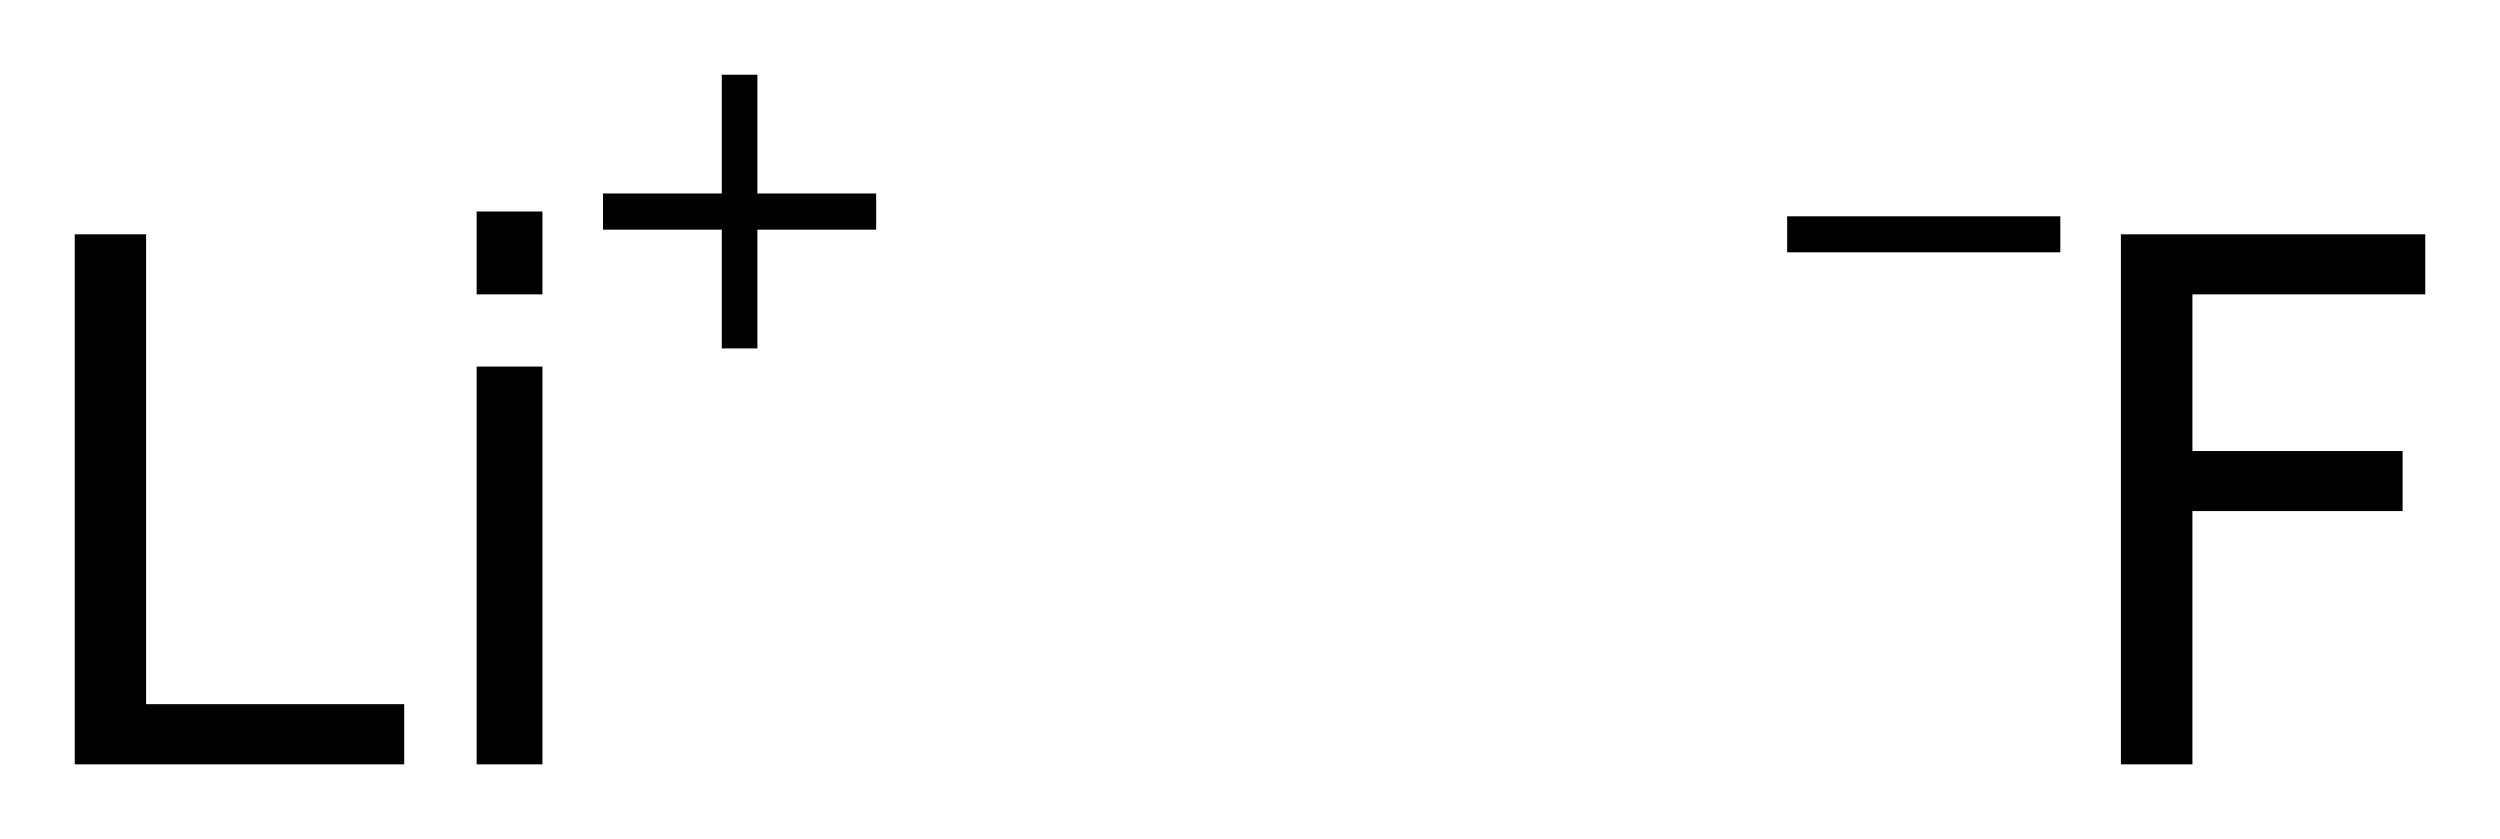
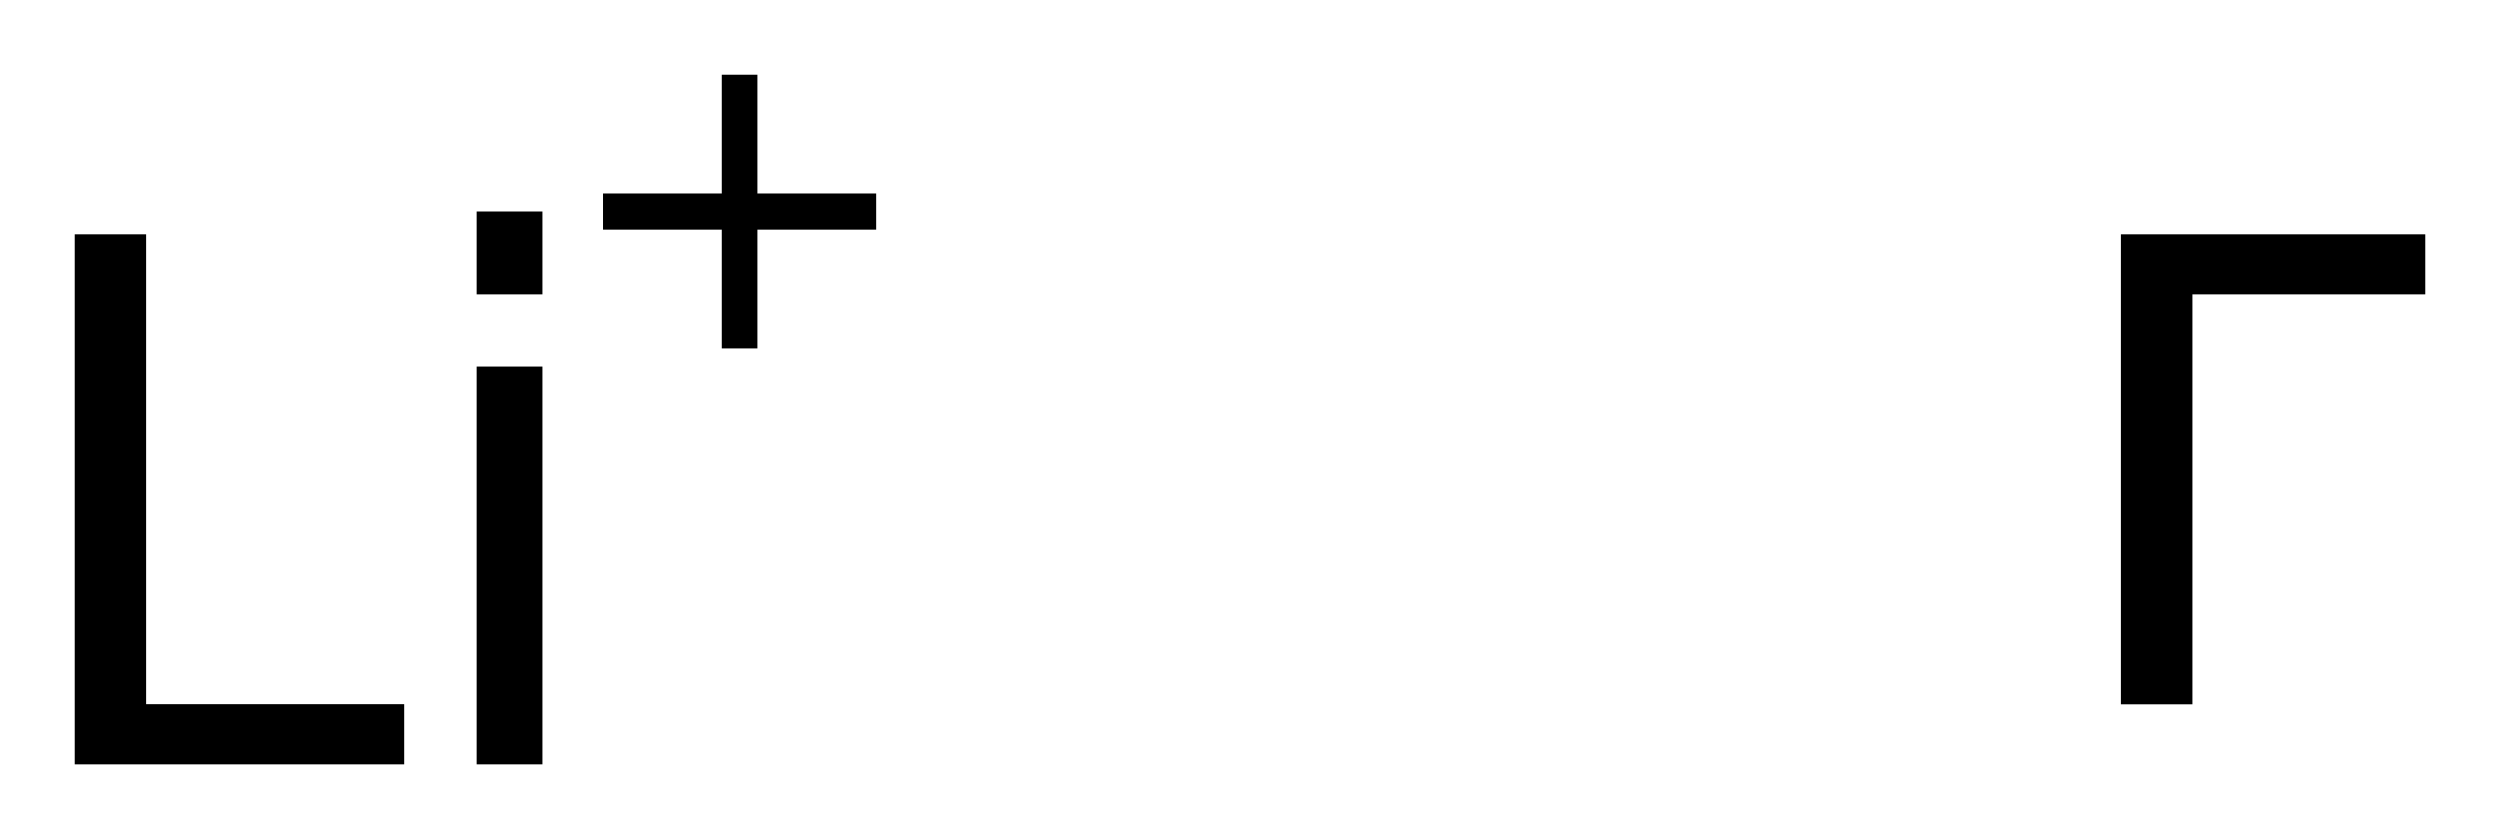
<svg xmlns="http://www.w3.org/2000/svg" version="1.2" width="18.735mm" height="6.288mm" viewBox="0 0 18.735 6.288">
  <desc>Generated by the Chemistry Development Kit (http://github.com/cdk)</desc>
  <g stroke-linecap="round" stroke-linejoin="round" fill="#000000">
    <rect x=".0" y=".0" width="19.0" height="7.0" fill="#FFFFFF" stroke="none" />
    <g id="mol1" class="mol">
      <g id="mol1atm1" class="atom">
        <path d="M.56 1.756h.535v3.521h1.934v.451h-2.469v-3.972zM3.572 2.747h.493v2.981h-.493v-2.981zM3.572 1.585h.493v.621h-.493v-.621z" stroke="none" />
        <path d="M5.676 .56v.89h.89v.271h-.89v.89h-.267v-.89h-.89v-.271h.89v-.89h.267z" stroke="none" />
      </g>
      <g id="mol1atm2" class="atom">
-         <path d="M15.894 1.756h2.281v.45h-1.745v1.174h1.575v.45h-1.575v1.898h-.536v-3.972z" stroke="none" />
-         <path d="M13.393 1.621h2.047v.27h-2.047v-.27z" stroke="none" />
+         <path d="M15.894 1.756h2.281v.45h-1.745v1.174h1.575h-1.575v1.898h-.536v-3.972z" stroke="none" />
      </g>
    </g>
  </g>
</svg>